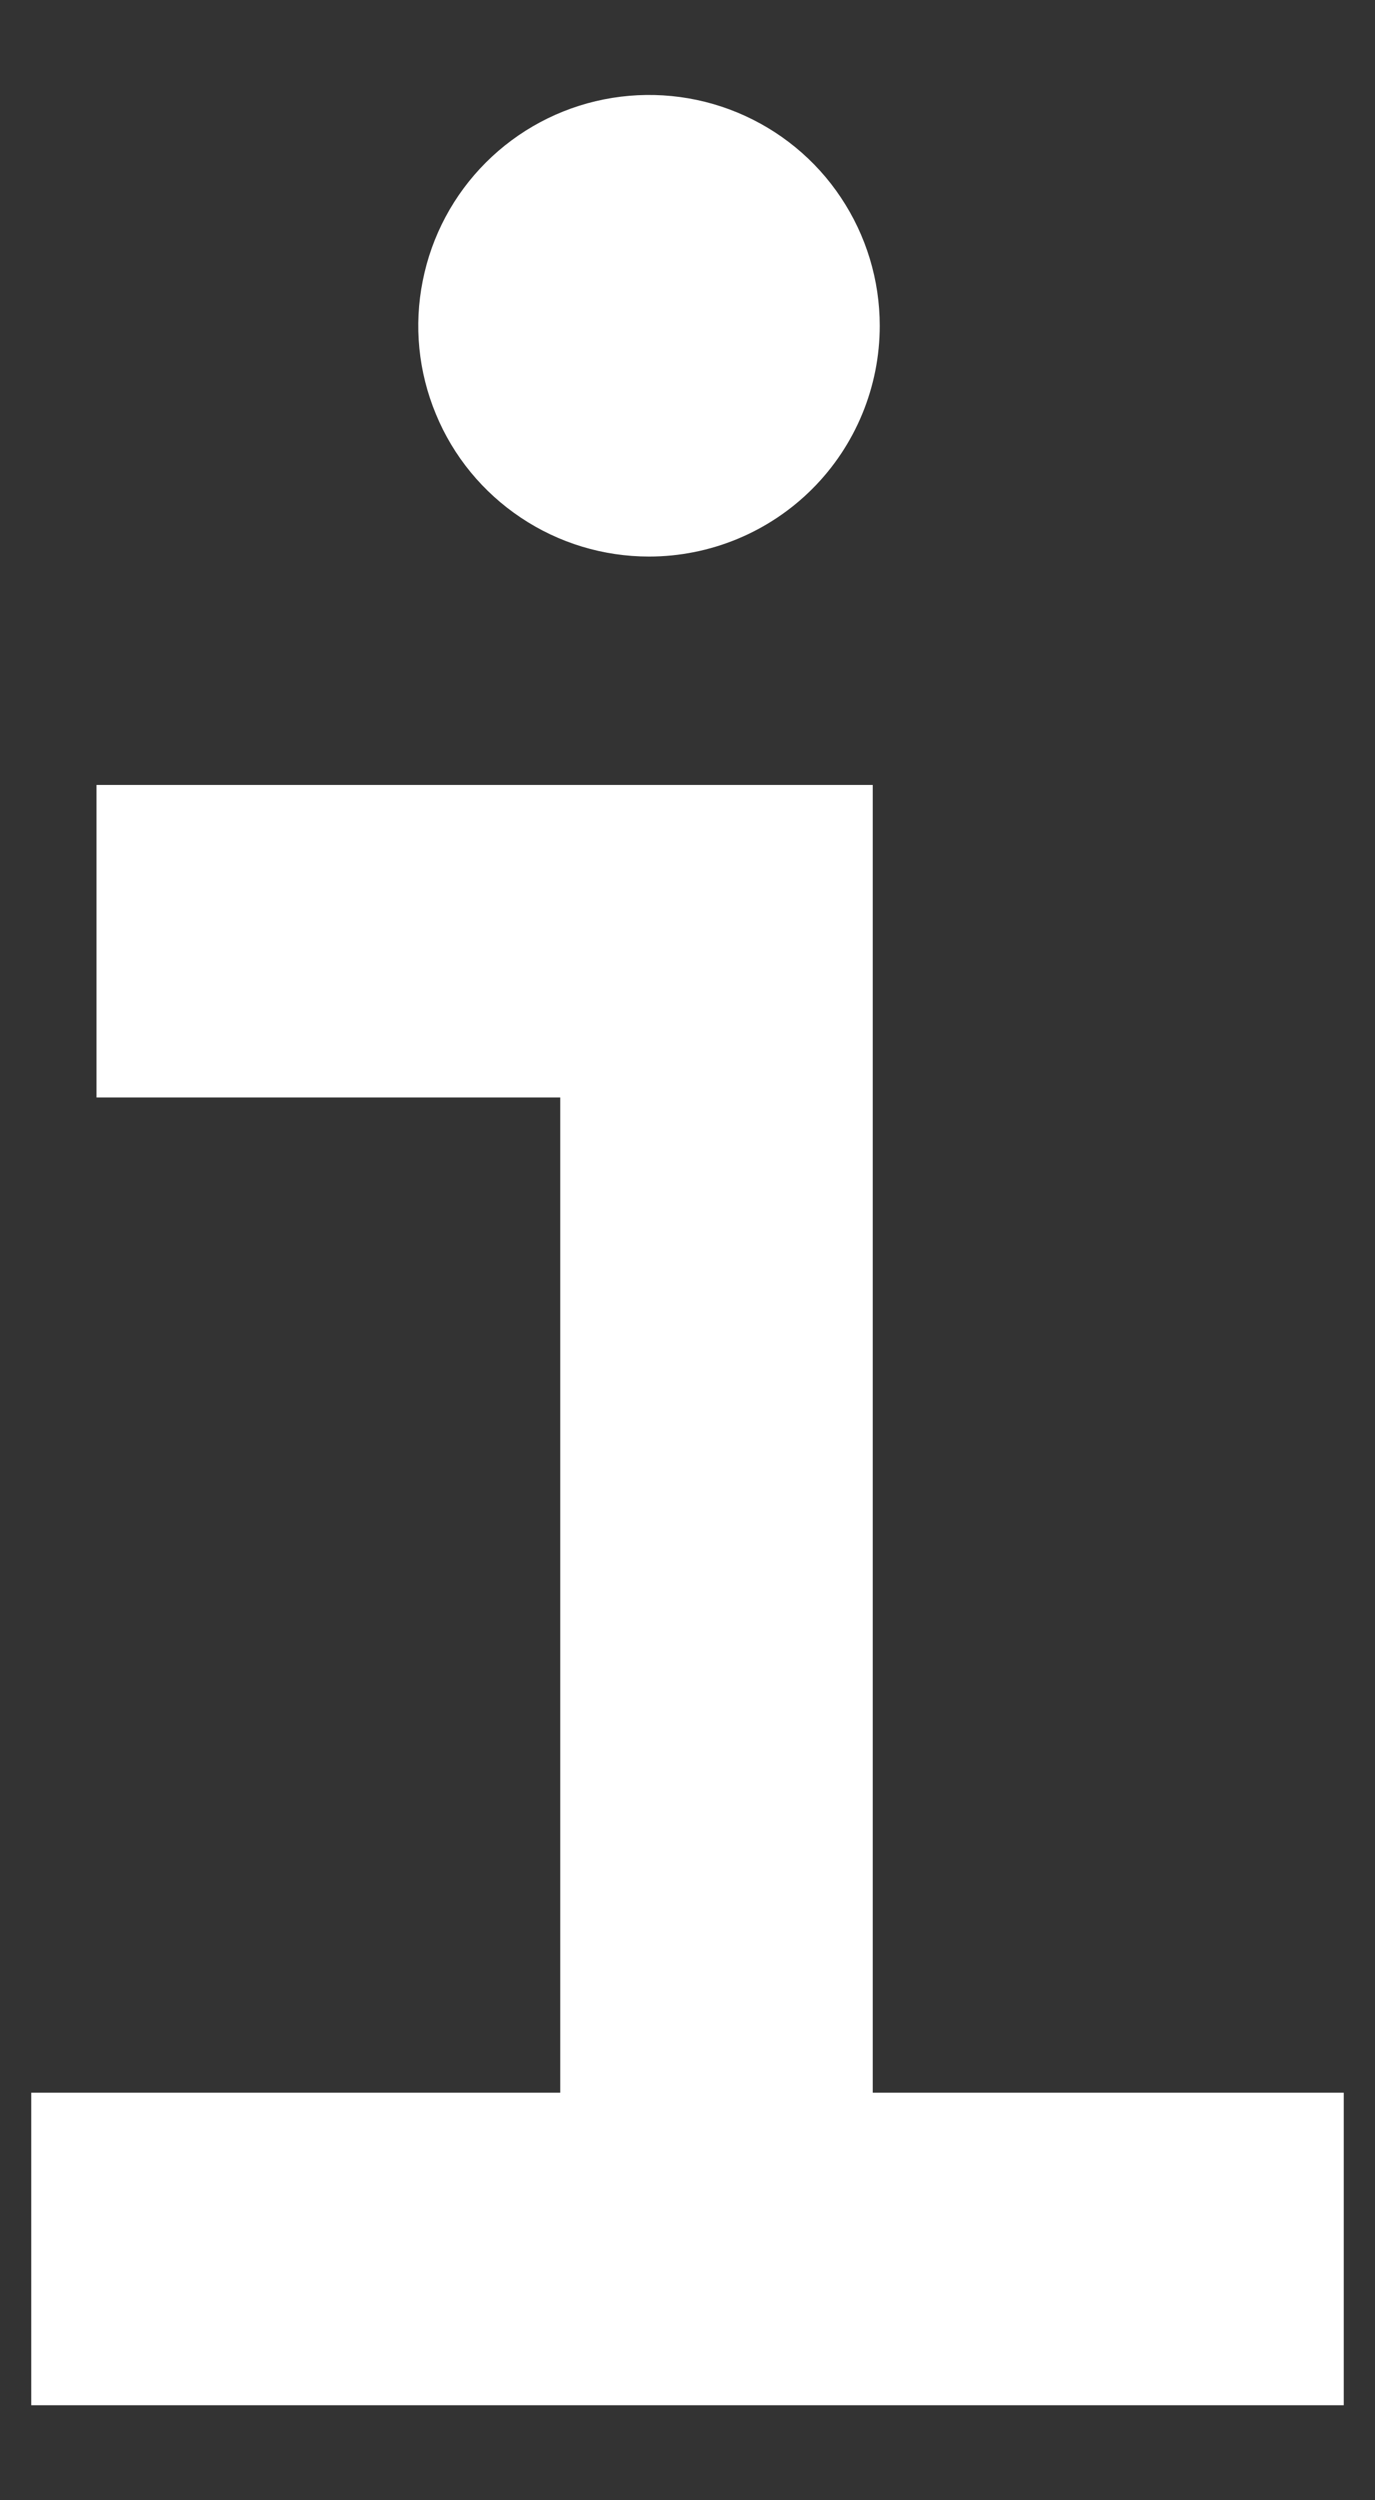
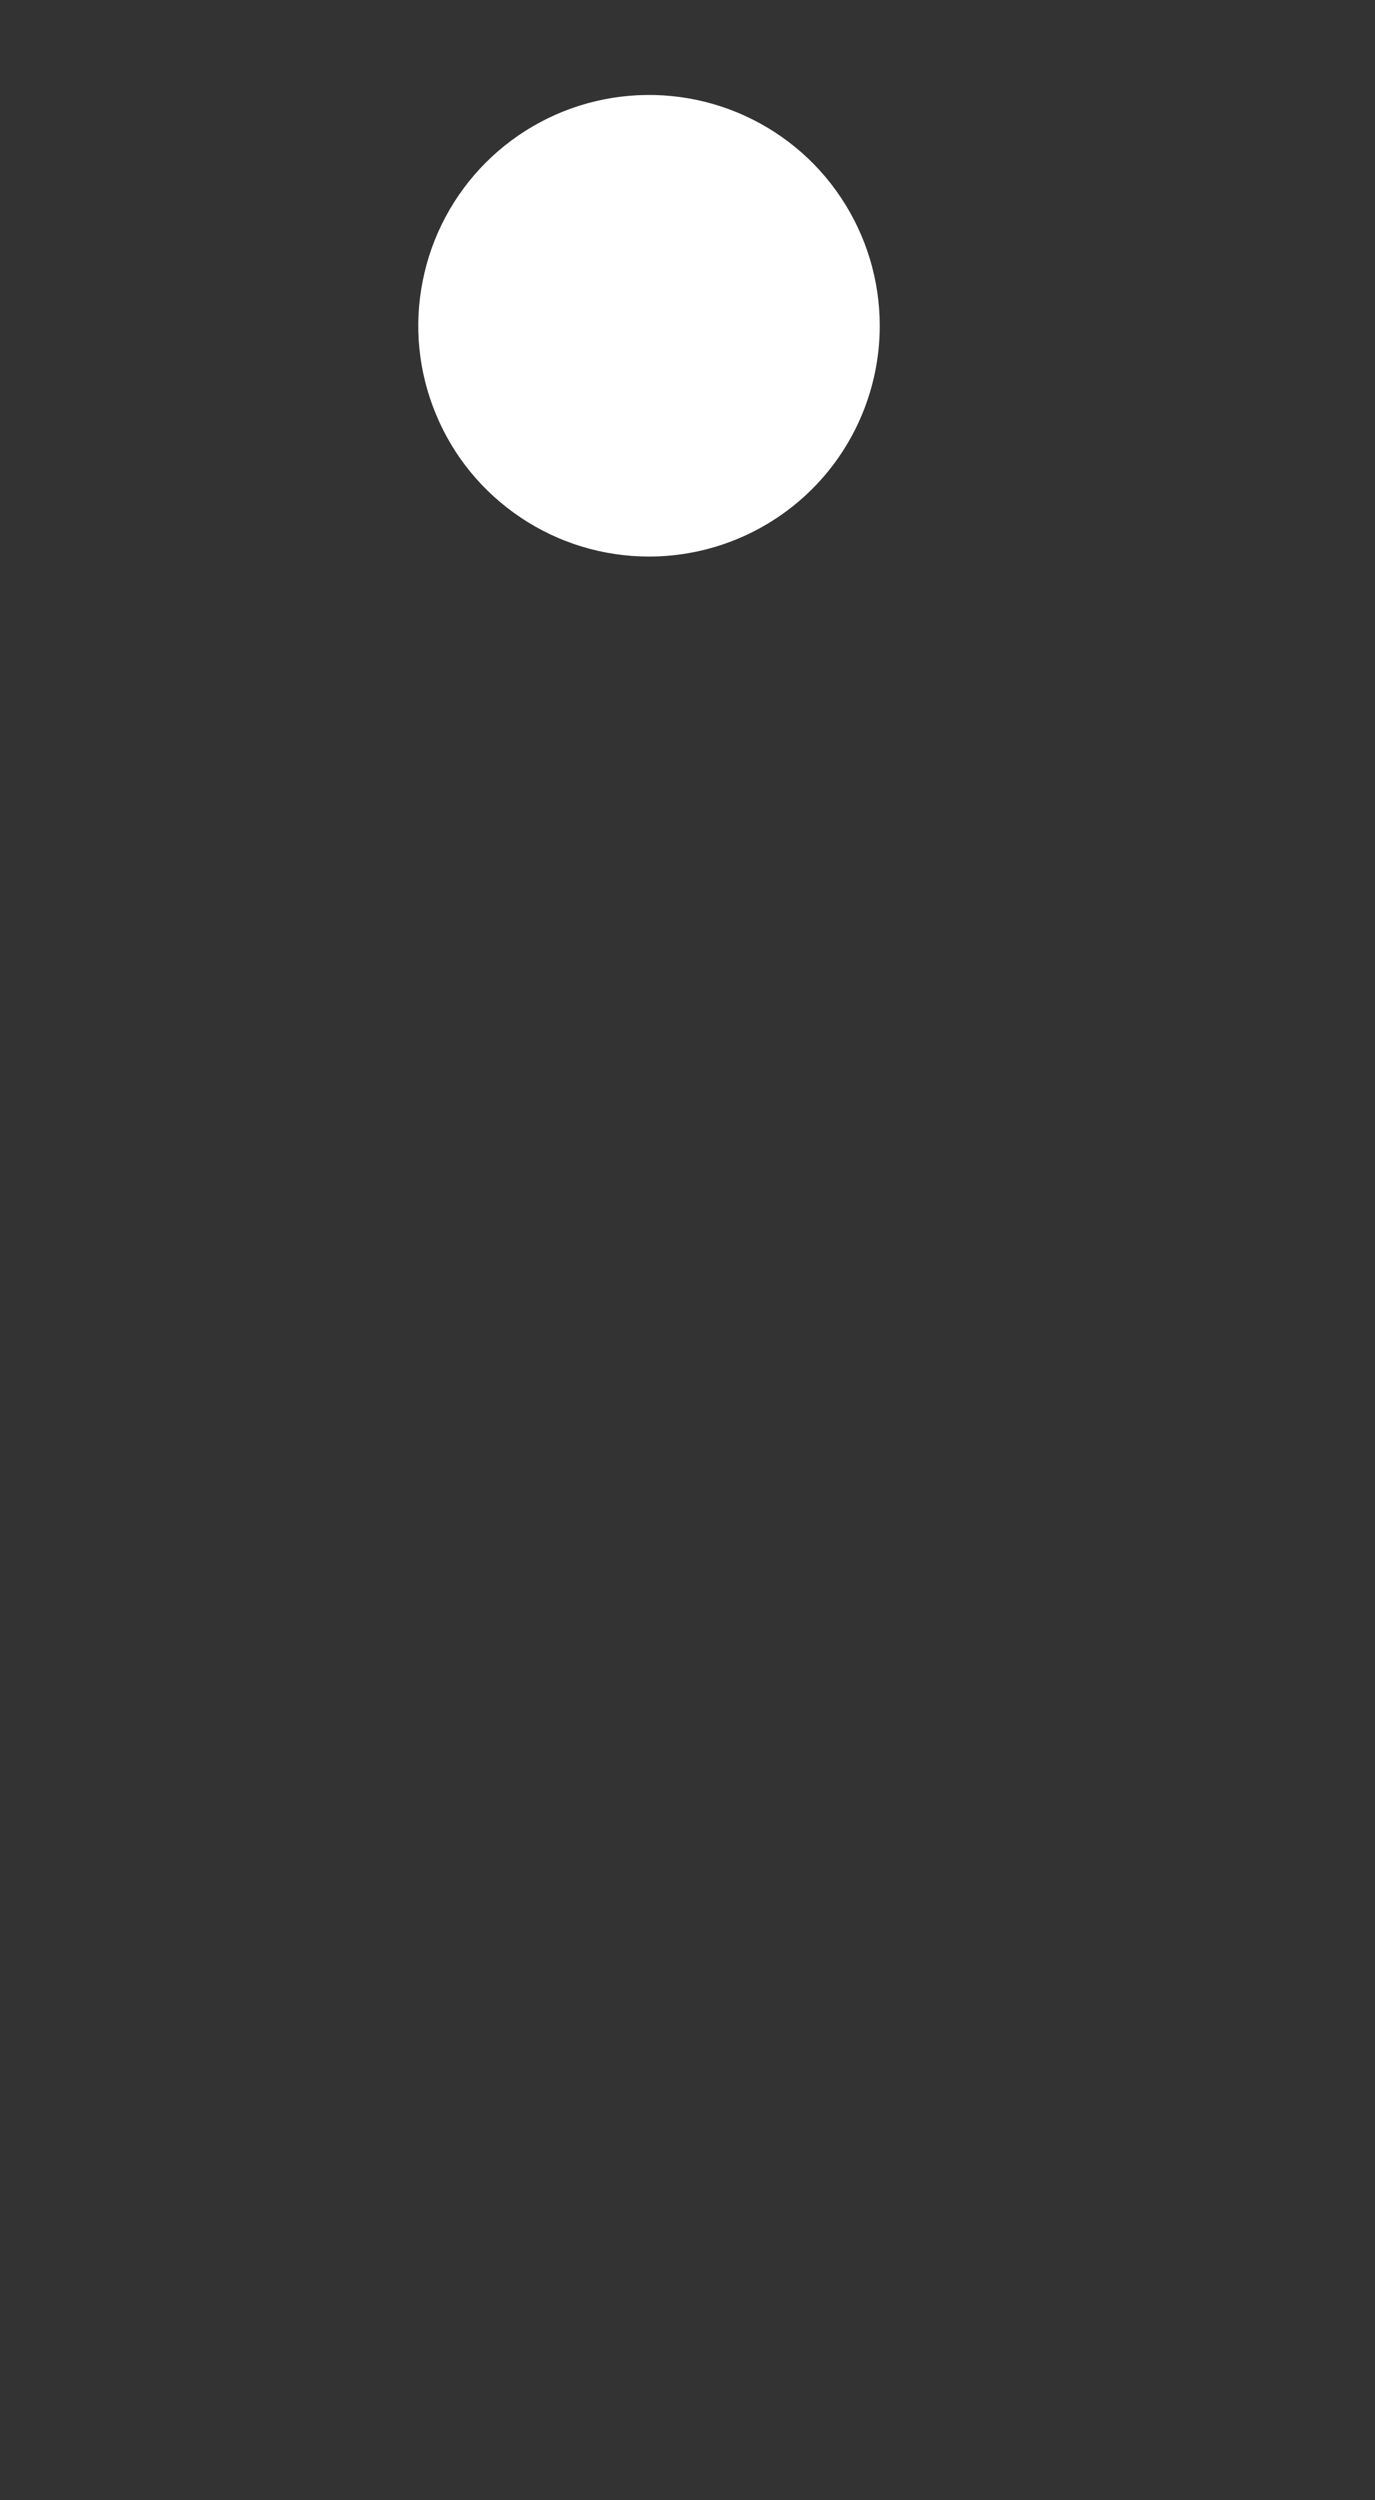
<svg xmlns="http://www.w3.org/2000/svg" width="11" height="20" viewBox="0 0 11 20" fill="none">
  <rect x="0" y="0" width="11" height="20" fill="#333333" stroke="none" />
-   <path fill-rule="evenodd" clip-rule="evenodd" d="M0.772 6.279H6.982V16.74H10.75V19.24H0.25V16.74H4.482V8.779H0.772V6.279Z" fill="white" />
  <path d="M5.192 4.452C4.827 4.452 4.47 4.344 4.167 4.141C3.863 3.938 3.626 3.65 3.487 3.312C3.347 2.975 3.31 2.604 3.382 2.246C3.453 1.887 3.629 1.558 3.887 1.3C4.145 1.042 4.474 0.866 4.832 0.795C5.19 0.724 5.561 0.76 5.899 0.9C6.236 1.04 6.525 1.276 6.727 1.58C6.93 1.884 7.038 2.241 7.038 2.606C7.038 3.095 6.844 3.565 6.498 3.911C6.152 4.257 5.682 4.452 5.192 4.452Z" fill="white" />
</svg>